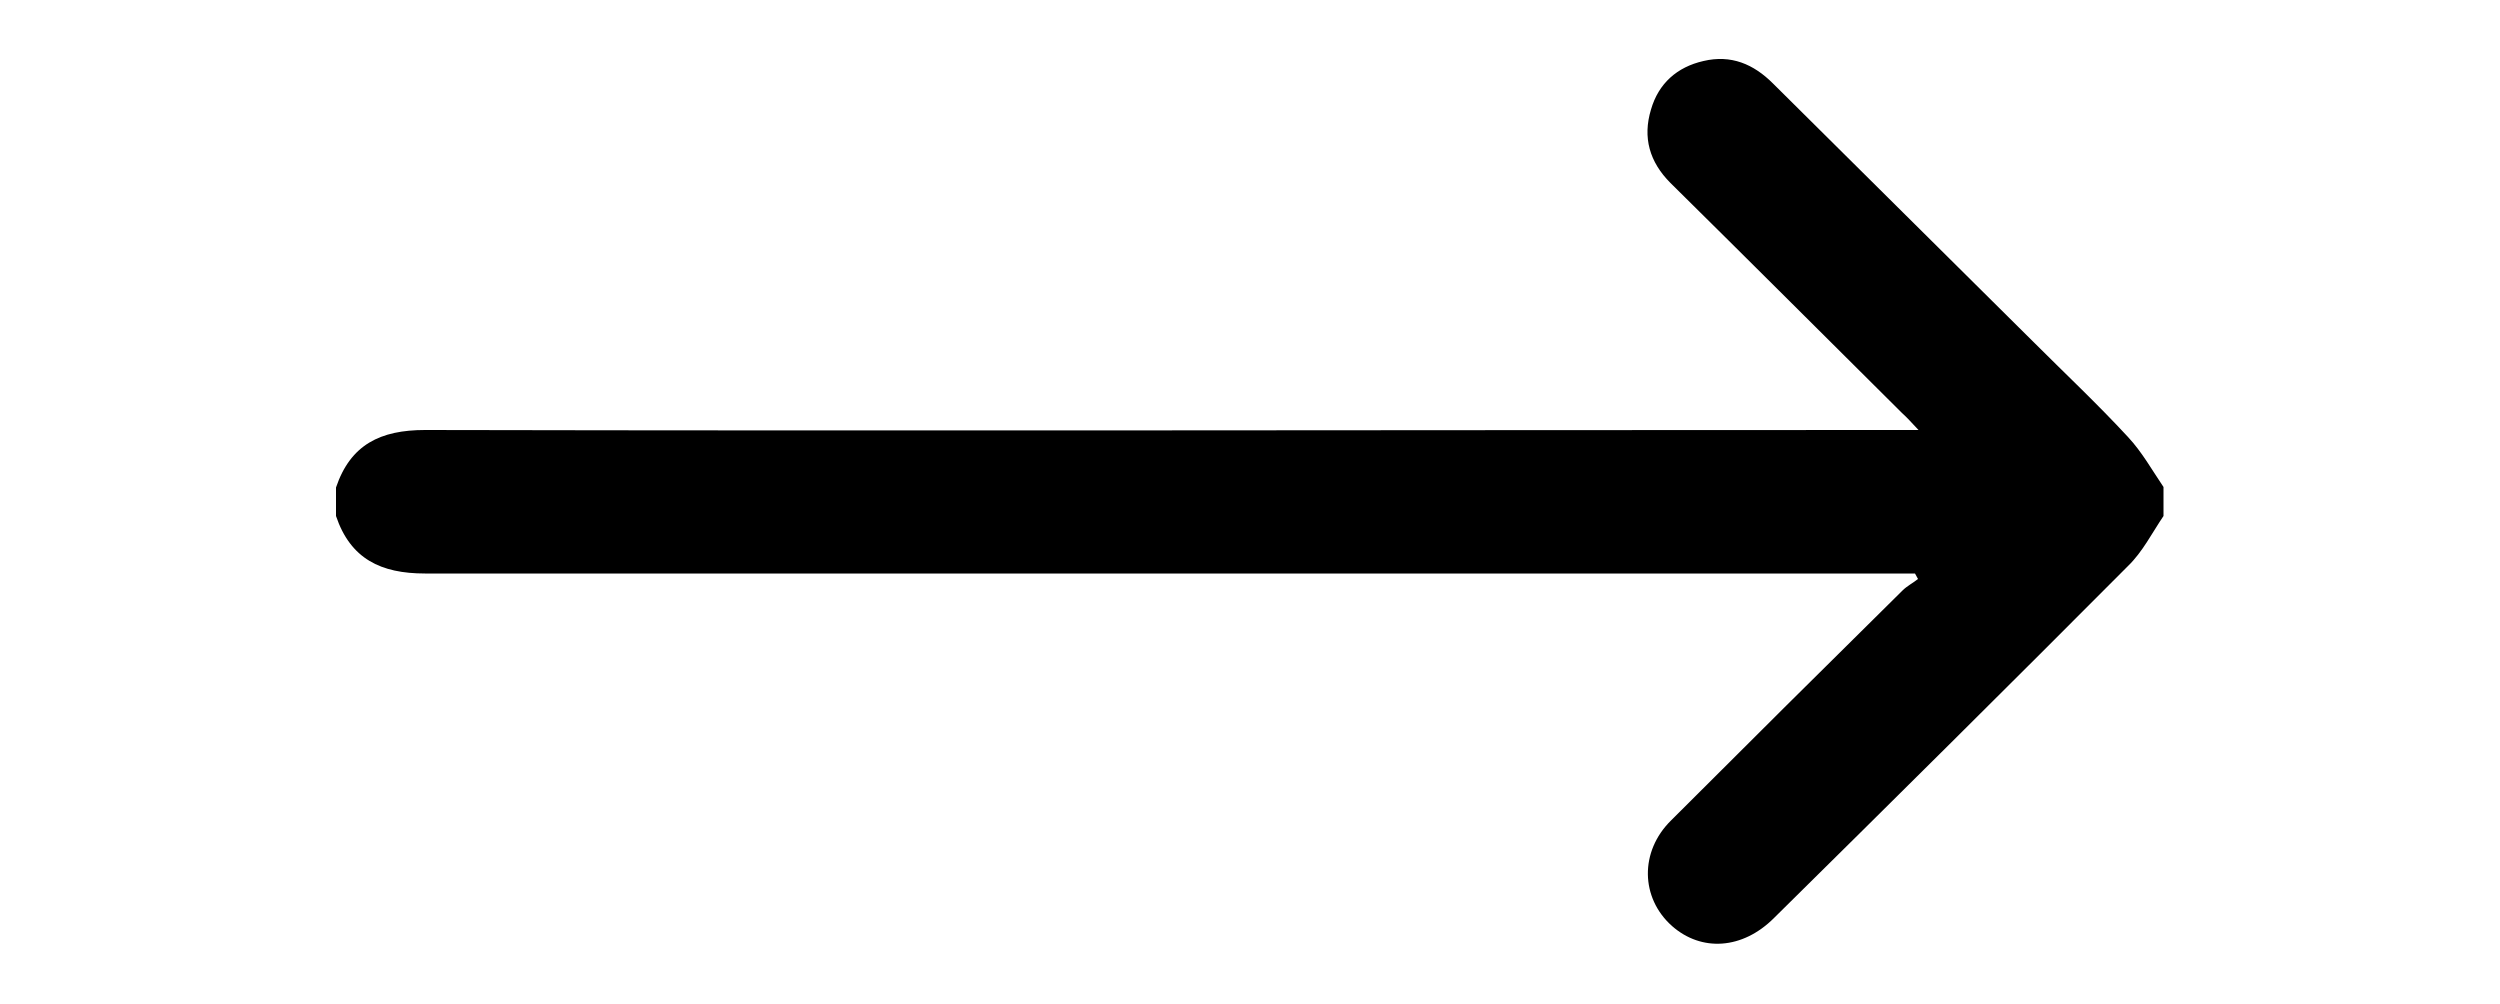
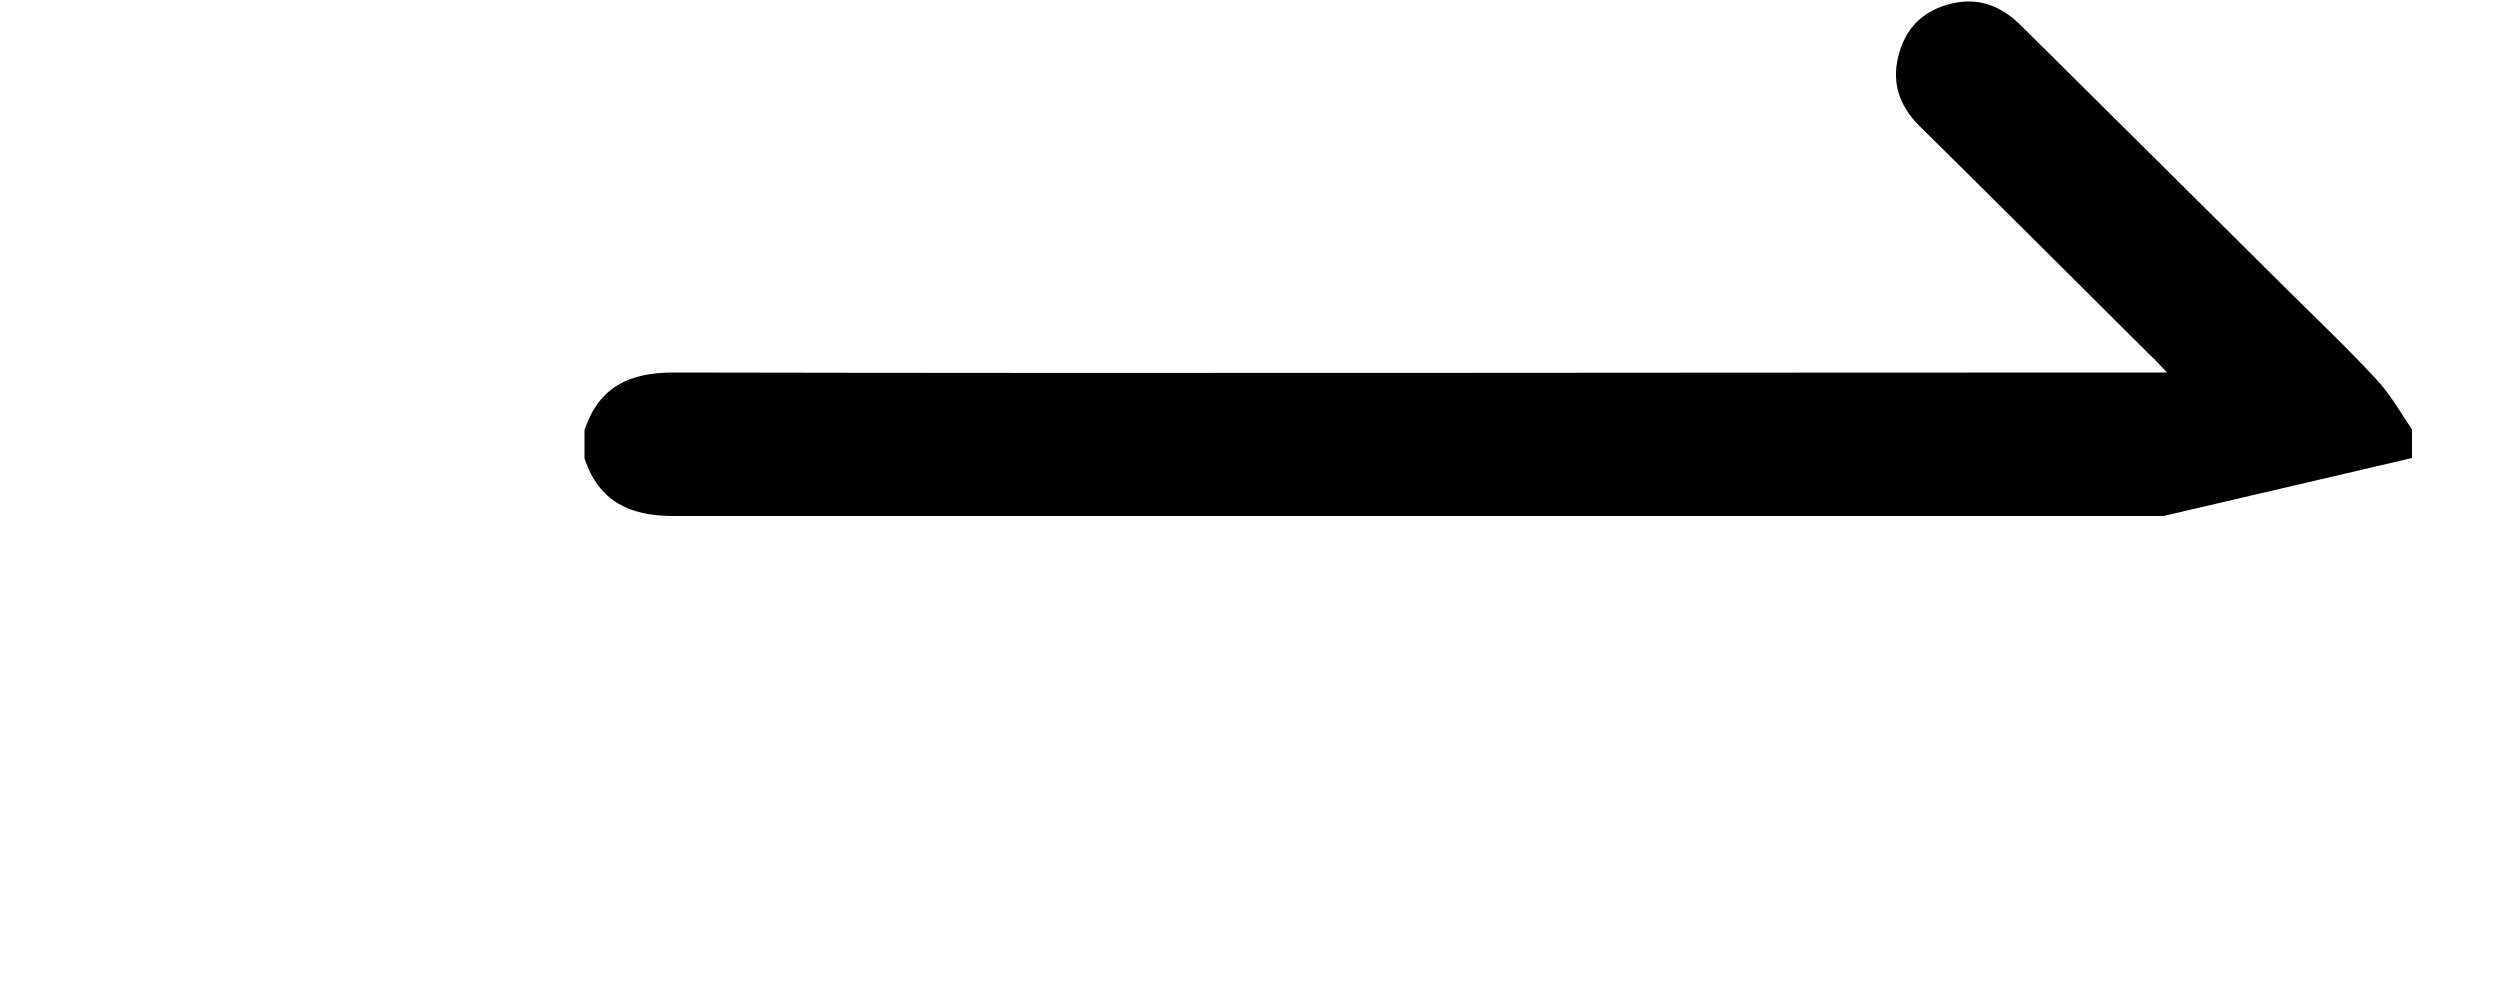
<svg xmlns="http://www.w3.org/2000/svg" id="Capa_1" data-name="Capa 1" viewBox="0 0 500 200.8">
-   <path d="M432.7,103.2c-2.3,3.4-4.2,7.2-7.1,10-23.5,23.6-47.1,47-70.8,70.4-6.3,6.3-14.5,6.8-20.4,1.6-6.3-5.6-6.5-14.9-.2-21.1,15.4-15.4,30.8-30.7,46.3-46,.9-.9,2.1-1.5,3.1-2.3-.2-.4-.4-.7-.6-1.1h-4.1c-98,0-196,0-293.9,0-8.8,0-14.9-2.9-17.8-11.5v-5.7c2.9-8.6,8.9-11.5,17.8-11.5,97.9.2,195.7,0,293.6,0h5.1c-1.4-1.5-2.3-2.5-3.3-3.4-15.4-15.3-30.8-30.7-46.3-46-4.2-4.2-5.6-9.1-3.9-14.7,1.5-5.2,5.2-8.5,10.5-9.7,5.5-1.3,10,.6,13.9,4.5,17.3,17.2,34.6,34.3,51.9,51.5,6.4,6.4,13,12.6,19.1,19.2,2.8,3,4.8,6.6,7.1,10v5.7Z" fill="#000" stroke-width="0" />
+   <path d="M432.7,103.2h-4.1c-98,0-196,0-293.9,0-8.8,0-14.9-2.9-17.8-11.5v-5.7c2.9-8.6,8.9-11.5,17.8-11.5,97.9.2,195.7,0,293.6,0h5.1c-1.4-1.5-2.3-2.5-3.3-3.4-15.4-15.3-30.8-30.7-46.3-46-4.2-4.2-5.6-9.1-3.9-14.7,1.5-5.2,5.2-8.5,10.5-9.7,5.5-1.3,10,.6,13.9,4.5,17.3,17.2,34.6,34.3,51.9,51.5,6.4,6.4,13,12.6,19.1,19.2,2.8,3,4.8,6.6,7.1,10v5.7Z" fill="#000" stroke-width="0" />
</svg>